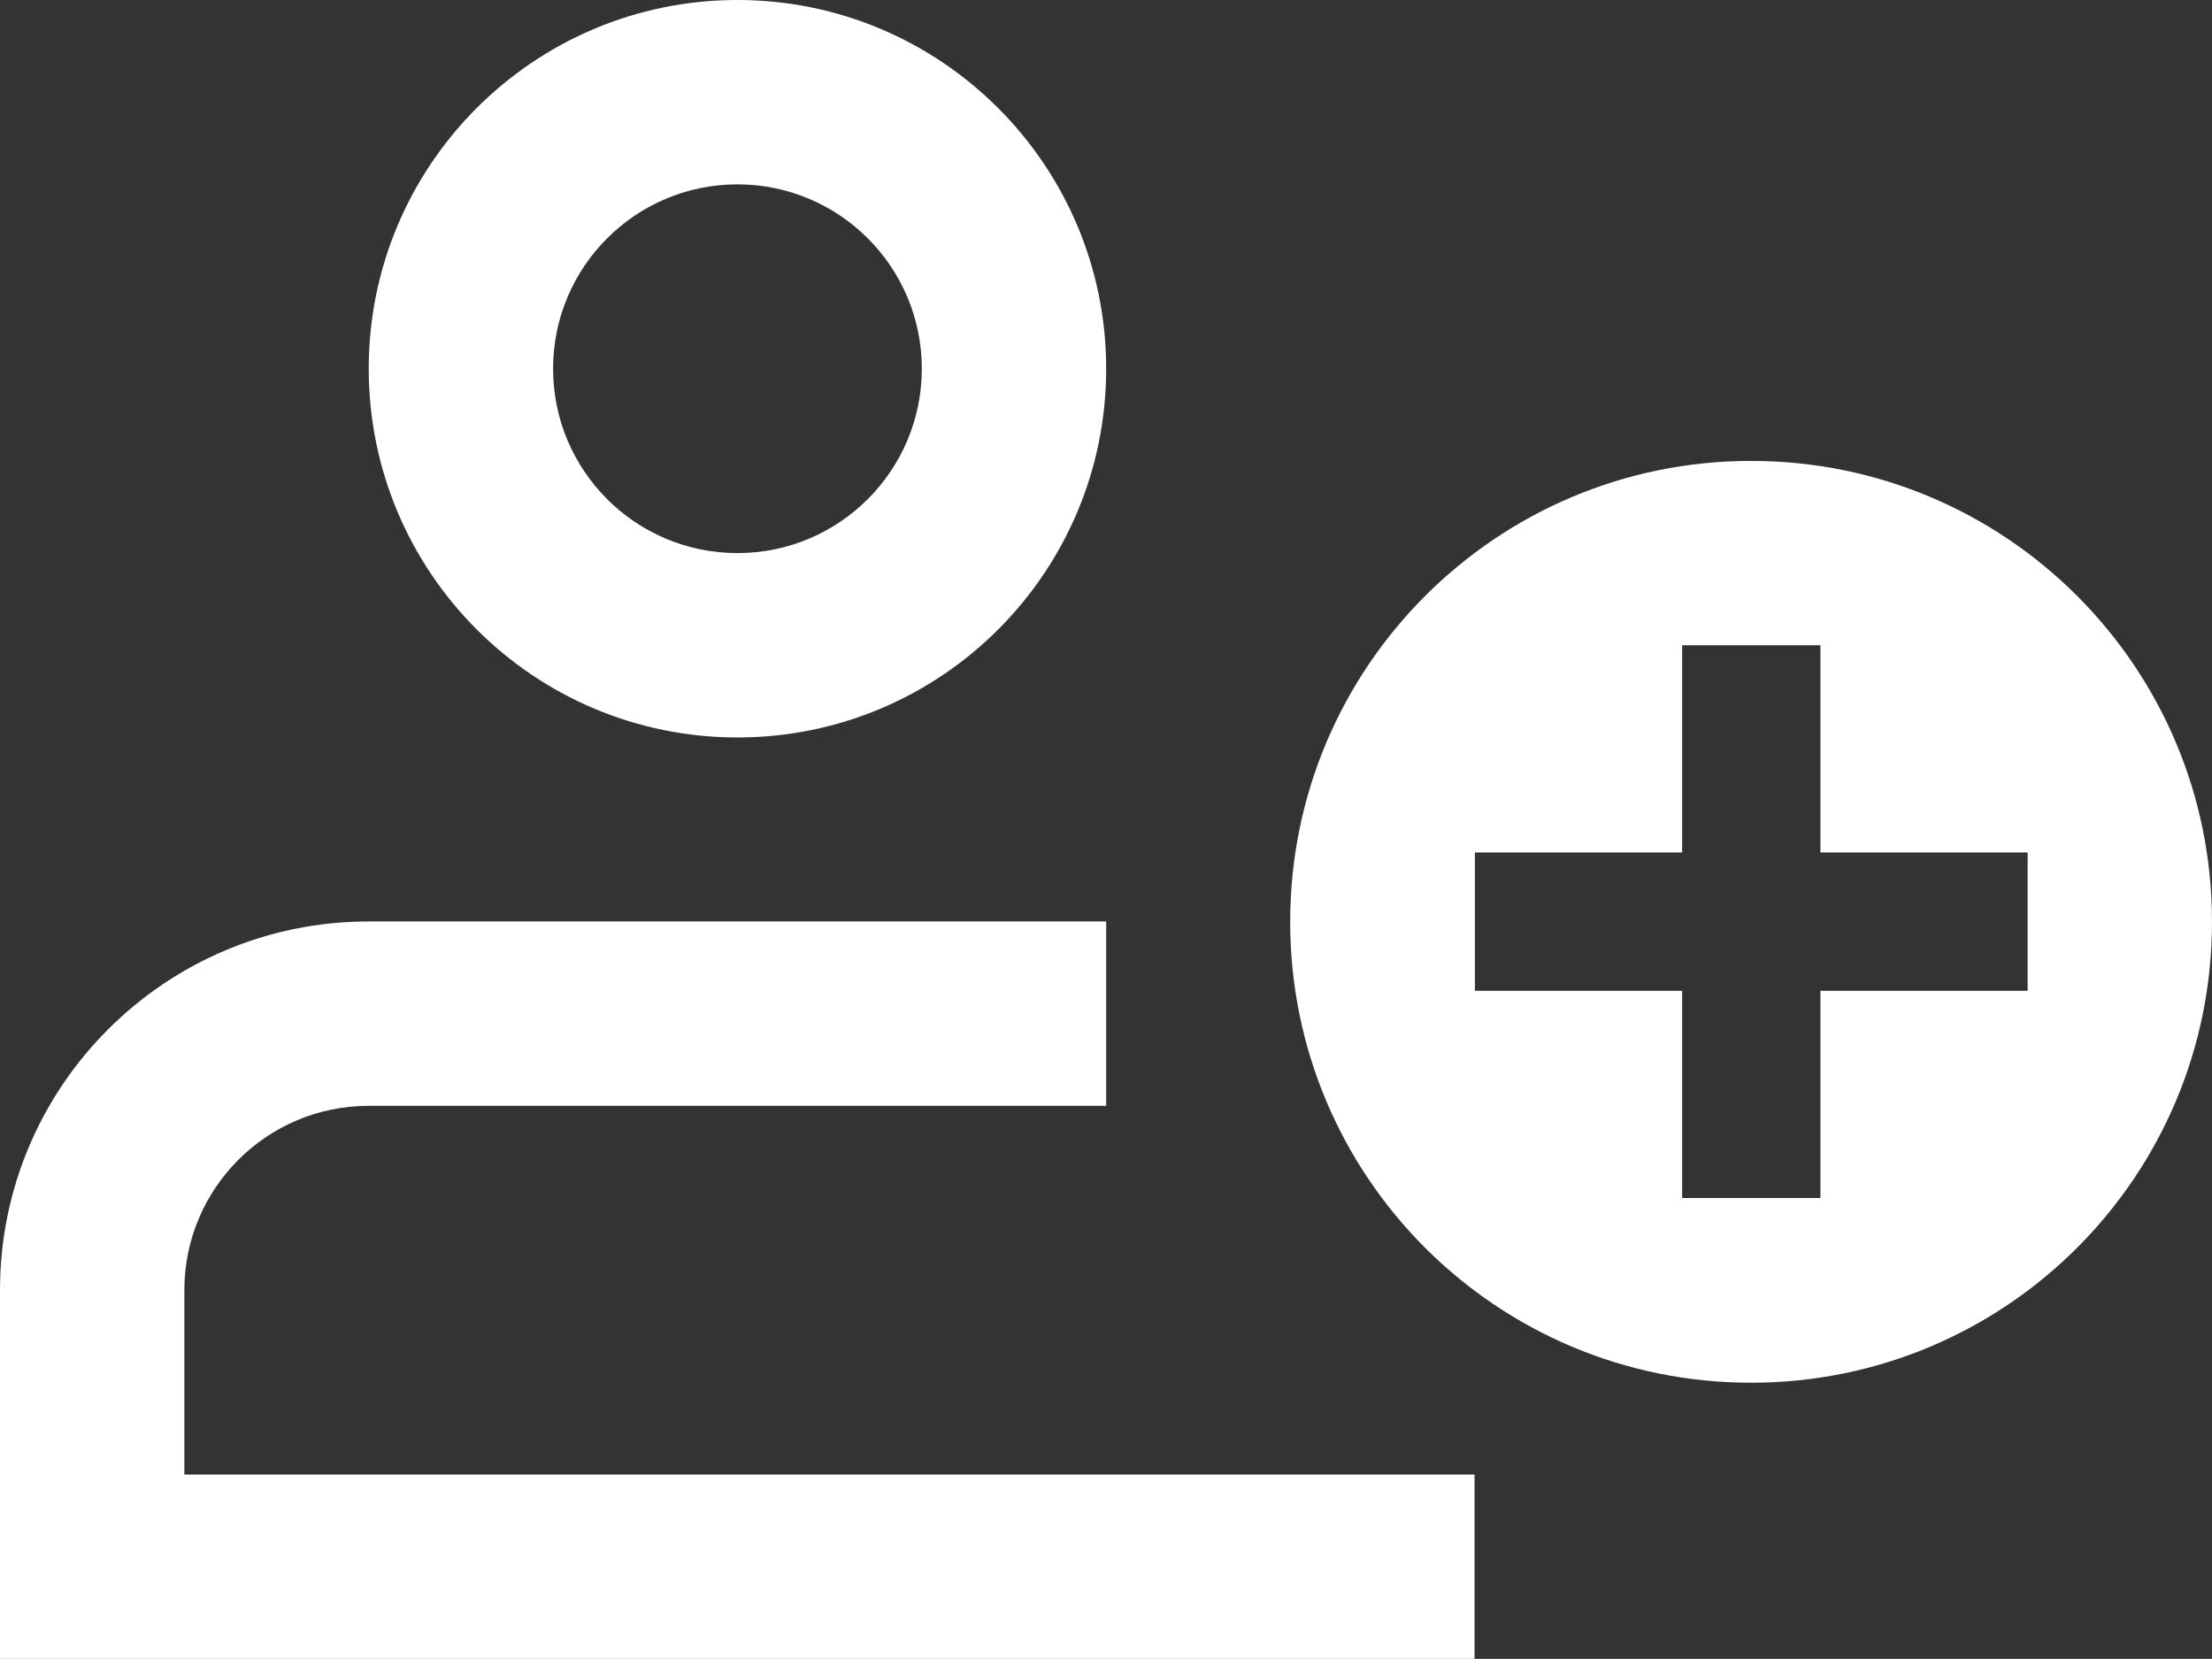
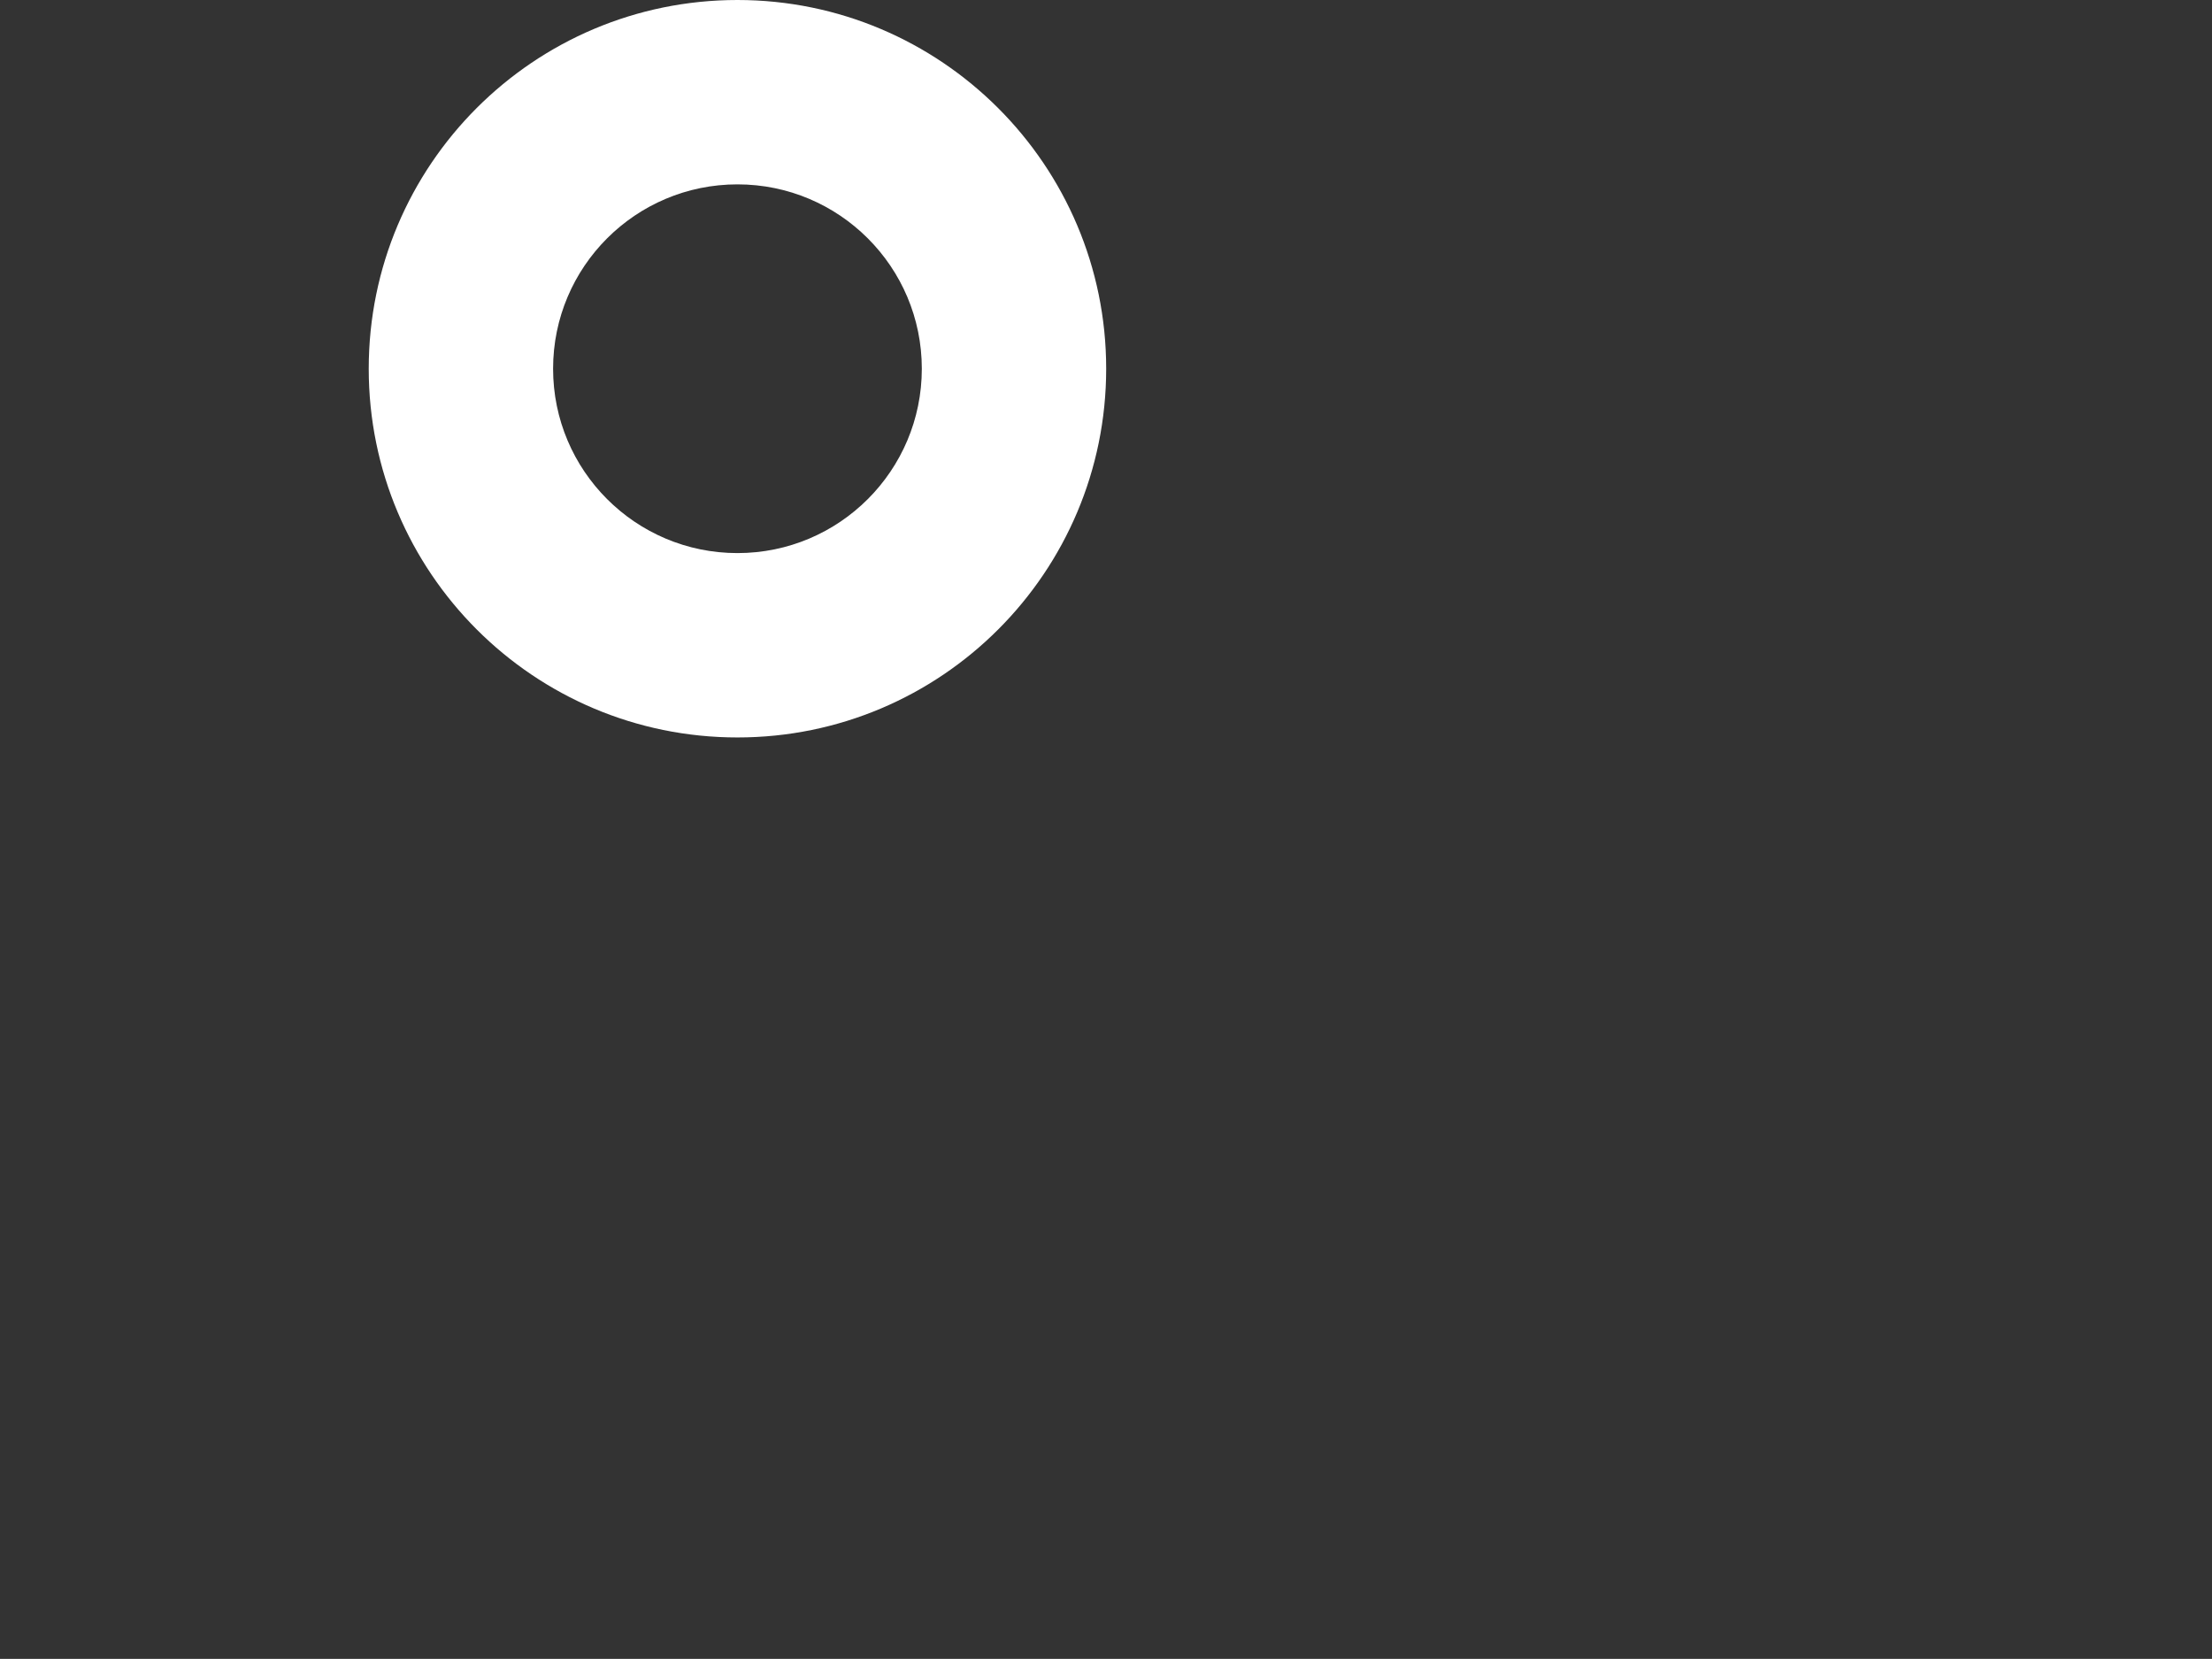
<svg xmlns="http://www.w3.org/2000/svg" id="Layer_2" data-name="Layer 2" viewBox="0 0 61.91 46.43">
  <rect x="0" y="0" width="61.91" height="46.43" fill="#333333" stroke="none" />
  <defs>
    <style>
      .cls-1 {
        fill: #fff;
        stroke-width: 0px;
      }
    </style>
  </defs>
  <g id="Layer_2-2" data-name="Layer 2">
    <g>
-       <path class="cls-1" d="M20.64,0c-5.7,0-10.32,4.62-10.32,10.32s4.62,10.32,10.32,10.32,10.32-4.62,10.32-10.32S26.33,0,20.64,0ZM20.64,15.48c-2.85,0-5.16-2.31-5.16-5.16s2.31-5.16,5.16-5.16,5.16,2.31,5.16,5.16c0,2.85-2.31,5.16-5.16,5.16Z" />
-       <path class="cls-1" d="M5.16,41.27v-5.16c0-2.85,2.31-5.16,5.16-5.16h20.64v-5.16H10.32c-5.7,0-10.32,4.62-10.32,10.32v10.32h41.27v-5.16H5.16Z" />
-       <path class="cls-1" d="M49.01,12.9c-7.12,0-12.9,5.77-12.9,12.9s5.77,12.9,12.9,12.9,12.9-5.77,12.9-12.9-5.77-12.9-12.9-12.9ZM56.75,27.73h-5.8v5.8h-3.87v-5.8h-5.8v-3.87h5.8v-5.8h3.87v5.8h5.8v3.87Z" />
+       <path class="cls-1" d="M20.64,0c-5.7,0-10.32,4.62-10.32,10.32s4.62,10.32,10.32,10.32,10.32-4.62,10.32-10.32S26.33,0,20.64,0ZM20.64,15.48c-2.85,0-5.16-2.31-5.16-5.16s2.31-5.16,5.16-5.16,5.16,2.31,5.16,5.16c0,2.85-2.31,5.16-5.16,5.16" />
    </g>
  </g>
</svg>